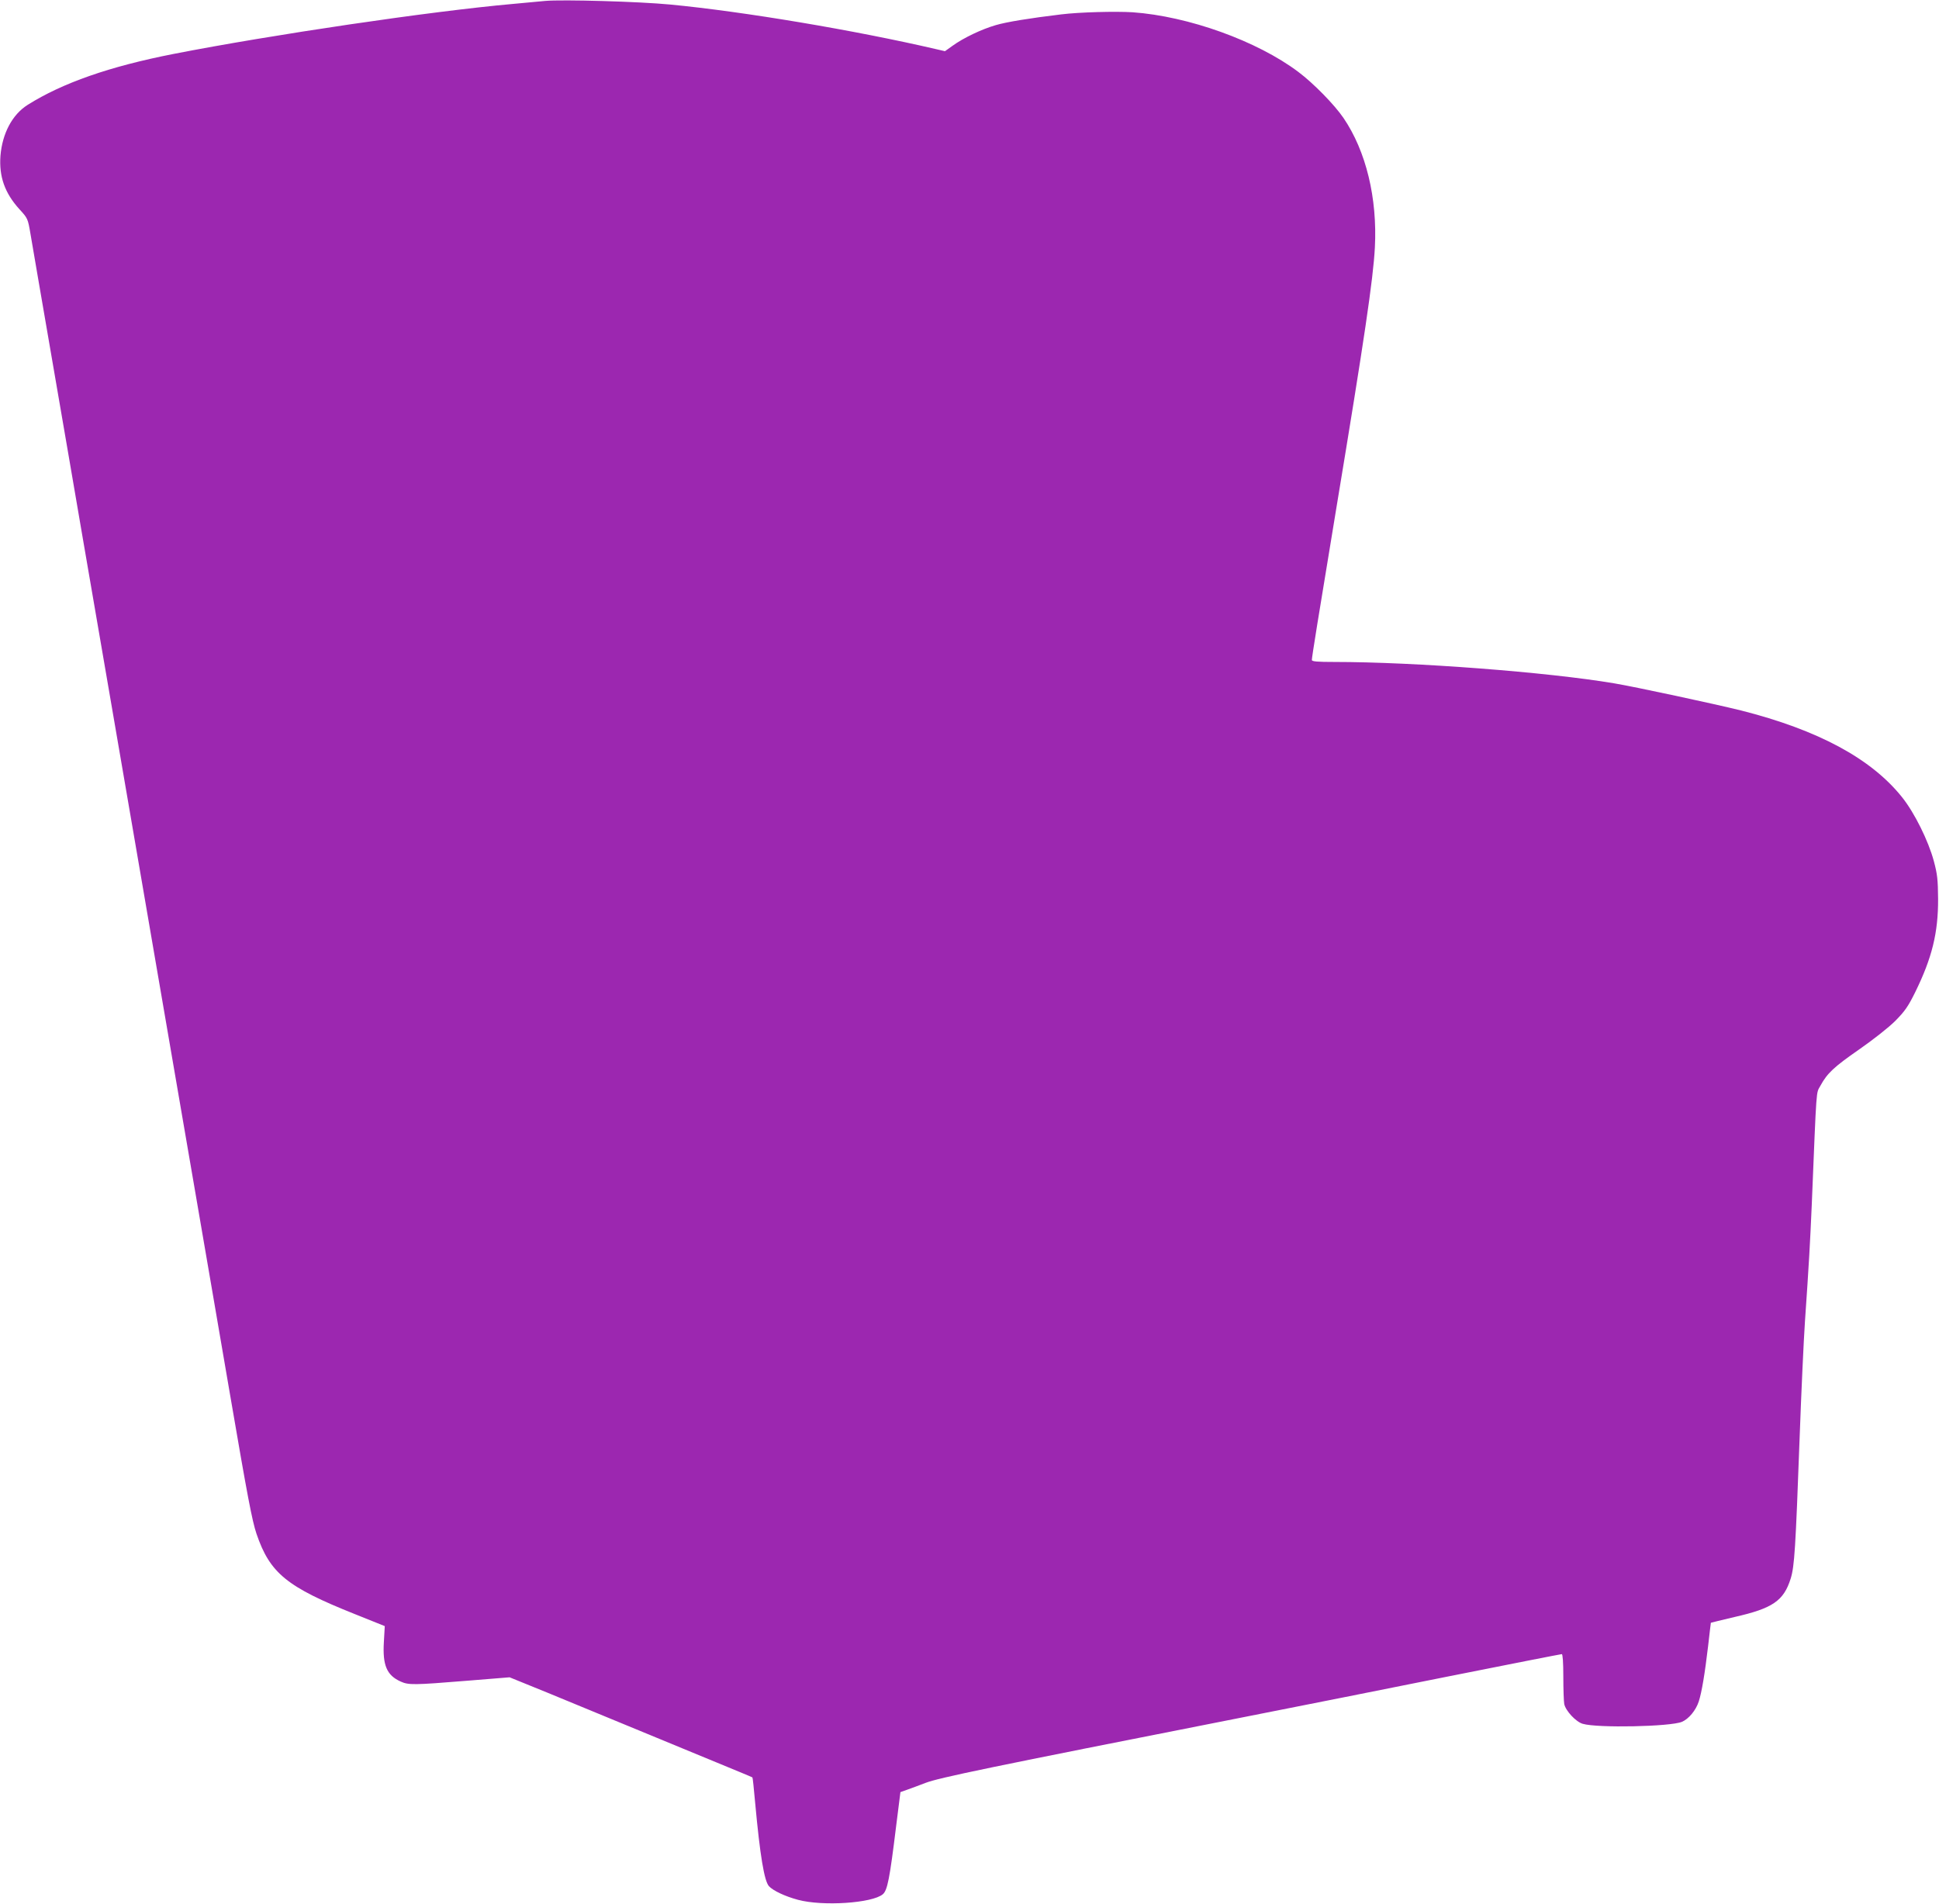
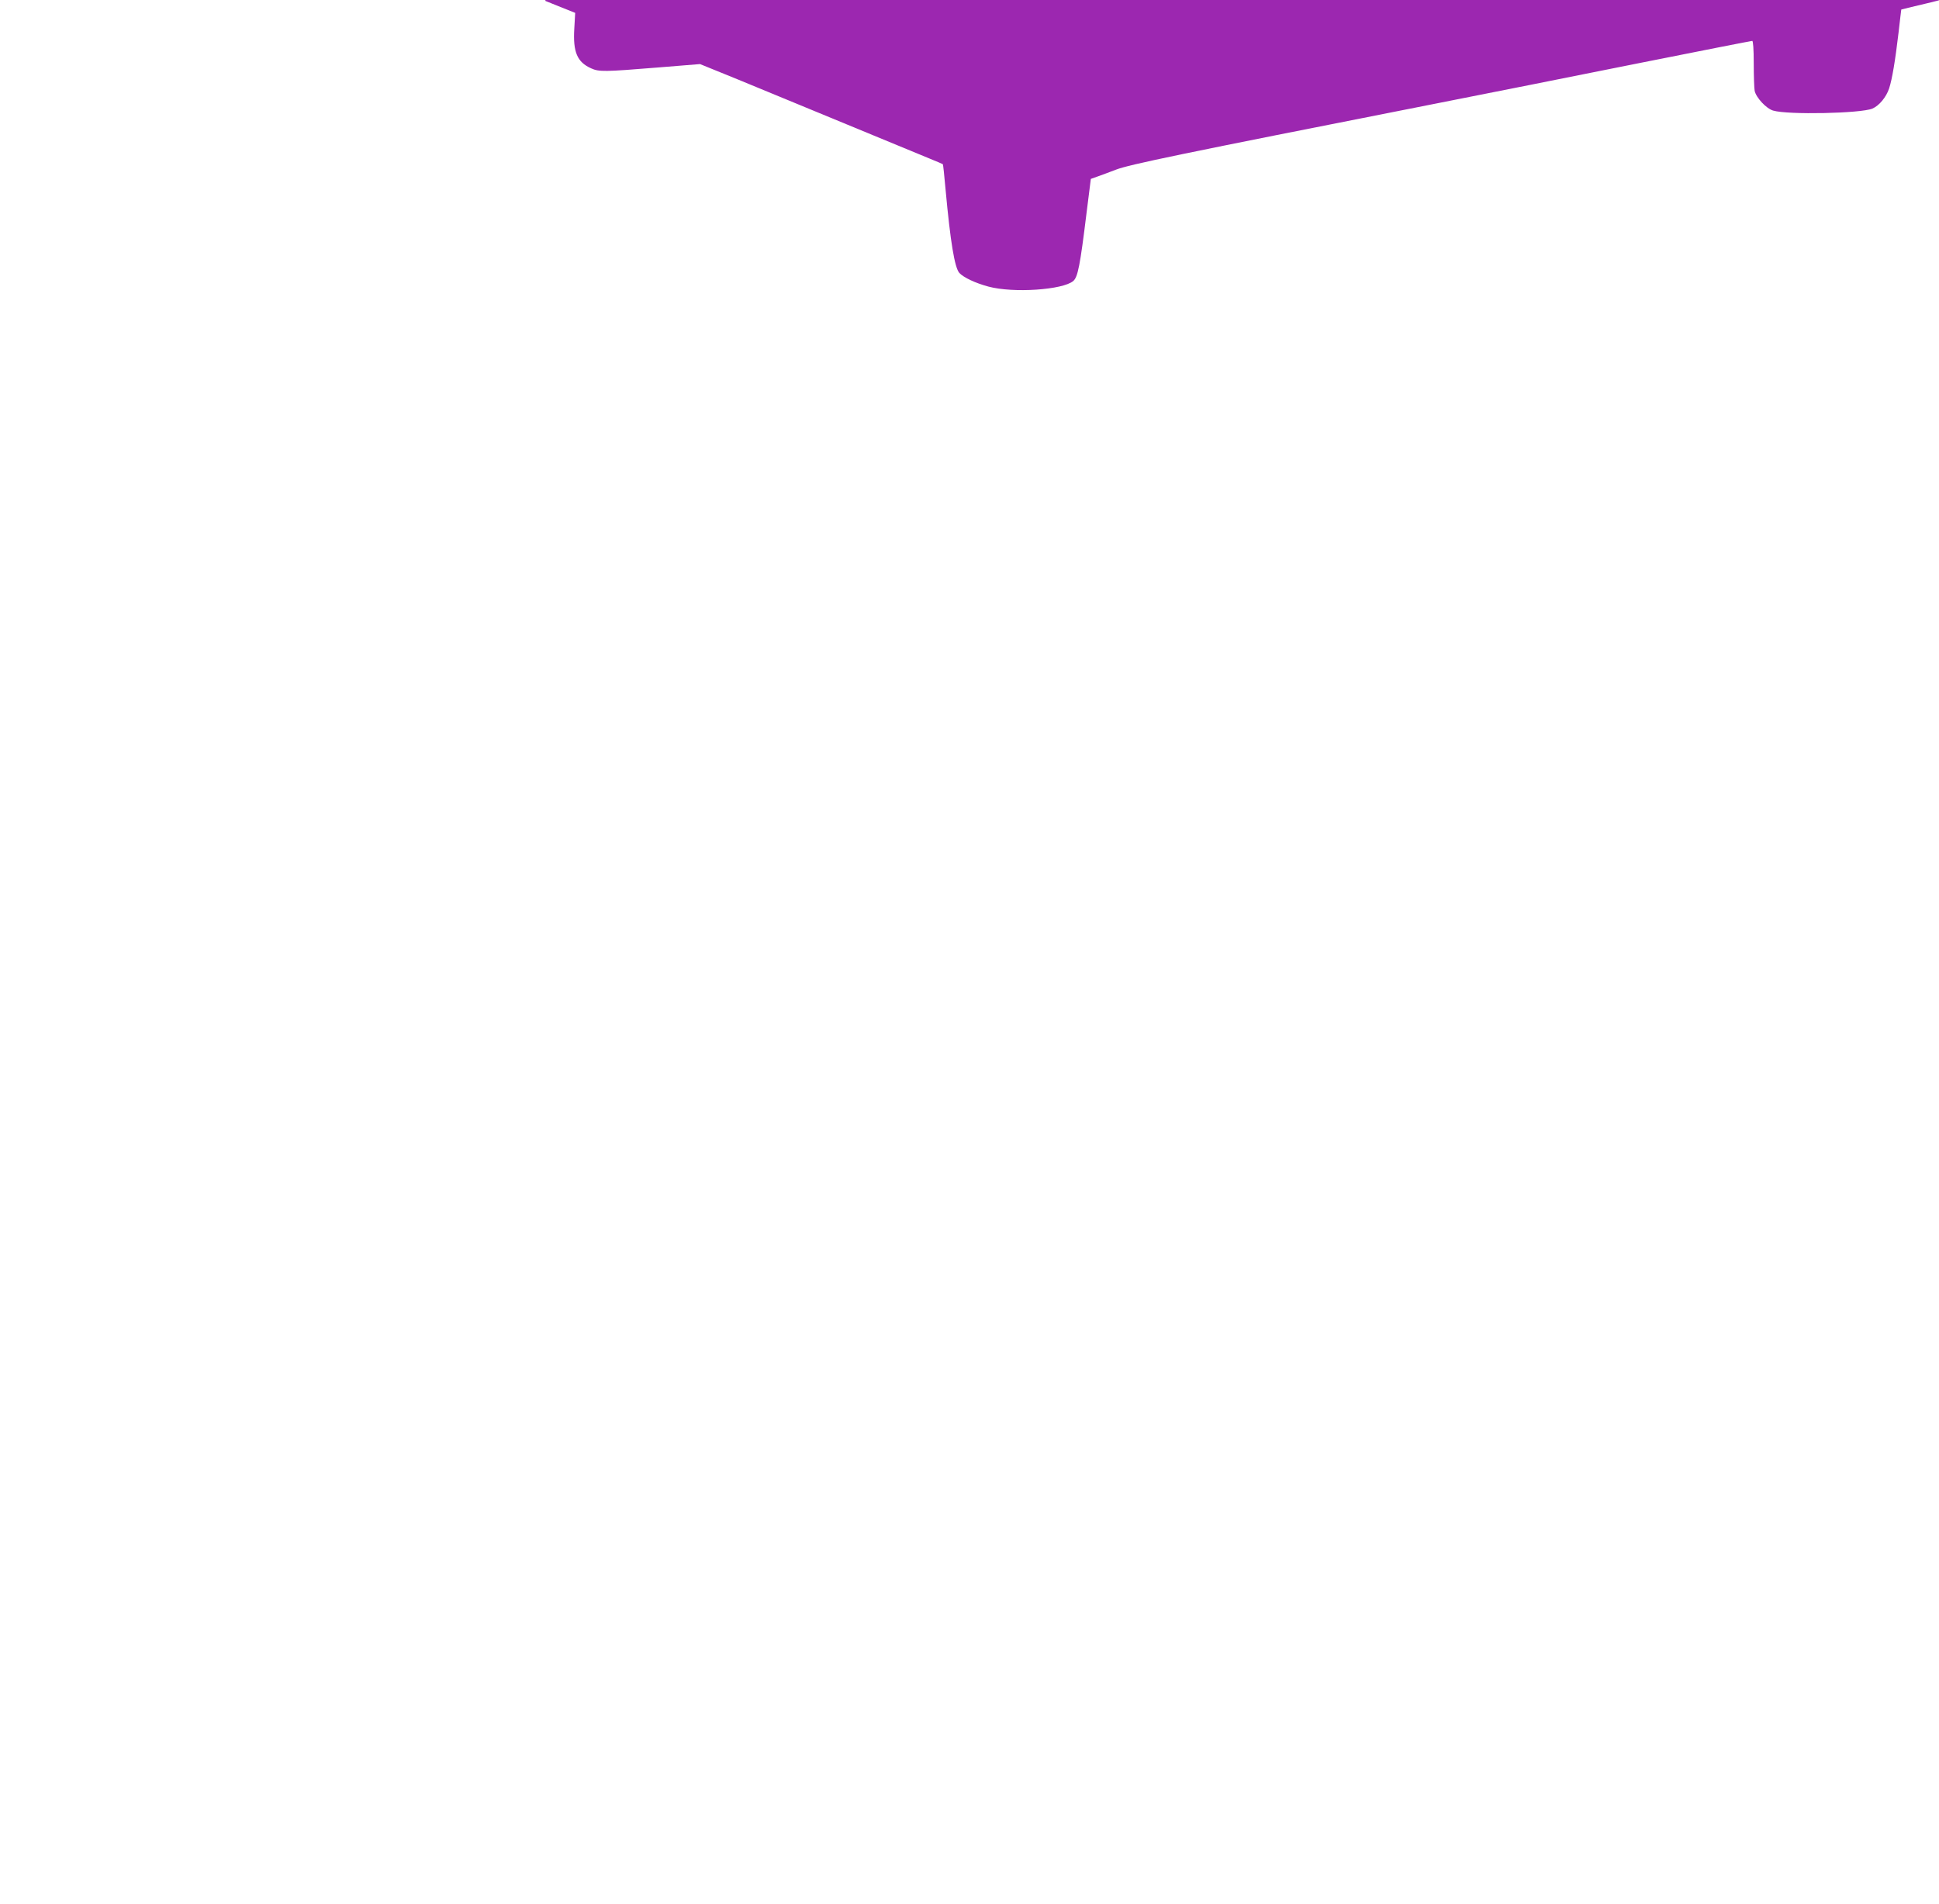
<svg xmlns="http://www.w3.org/2000/svg" version="1.0" width="1280pt" height="1257pt" viewBox="0 0 1280 1257" preserveAspectRatio="xMidYMid meet">
  <g transform="translate(0,1257) scale(0.1,-0.1)" fill="#9c27b0" stroke="none">
-     <path d="M3600 12564 c-25 -2 -121 -11 -215 -20 -540 -48 -1589 -203 -2239 -330 -424 -83 -734 -192 -963 -336 -102 -64 -168 -189 -180 -337 -10 -136 28 -245 125 -352 55 -60 56 -62 73 -162 9 -56 74 -430 143 -832 69 -401 160 -928 201 -1170 42 -242 125 -726 185 -1075 60 -349 145 -846 190 -1105 44 -258 94 -546 110 -640 28 -160 81 -470 271 -1575 44 -256 91 -528 104 -605 13 -77 65 -378 115 -670 114 -666 144 -823 173 -910 89 -261 199 -351 650 -531 l197 -79 -6 -106 c-9 -152 19 -219 111 -260 52 -24 89 -23 435 5 l284 23 251 -102 c137 -57 459 -189 715 -295 256 -106 503 -208 550 -227 47 -19 86 -36 87 -37 2 -1 10 -76 18 -167 32 -348 60 -516 91 -551 28 -30 106 -67 192 -90 164 -44 491 -22 560 37 30 26 45 100 88 452 l28 222 45 16 c25 9 80 29 121 45 89 34 405 100 2080 430 338 67 951 188 1362 271 411 82 752 149 758 149 6 0 10 -54 10 -149 0 -82 3 -163 6 -180 9 -45 77 -118 122 -131 98 -29 578 -19 655 13 45 19 92 76 111 134 20 62 40 182 62 368 9 83 18 151 18 152 1 1 72 18 156 38 252 57 325 107 371 254 25 81 32 194 59 930 11 304 27 648 35 765 27 390 34 520 45 771 33 804 28 733 57 787 45 83 89 124 256 240 92 64 195 145 238 188 63 64 84 93 132 190 111 226 152 393 151 615 -1 129 -5 164 -28 250 -36 134 -127 318 -209 421 -204 256 -555 445 -1065 574 -174 43 -694 155 -837 179 -440 74 -1315 141 -1847 141 -112 0 -148 3 -148 13 0 19 41 272 164 1017 182 1099 241 1497 252 1706 17 326 -58 636 -207 855 -60 88 -198 229 -298 304 -272 205 -727 368 -1094 394 -112 7 -351 1 -472 -14 -208 -25 -361 -50 -432 -71 -93 -27 -213 -84 -286 -137 l-49 -35 -56 13 c-537 125 -1275 249 -1757 295 -208 20 -710 34 -825 24z" />
+     <path d="M3600 12564 l197 -79 -6 -106 c-9 -152 19 -219 111 -260 52 -24 89 -23 435 5 l284 23 251 -102 c137 -57 459 -189 715 -295 256 -106 503 -208 550 -227 47 -19 86 -36 87 -37 2 -1 10 -76 18 -167 32 -348 60 -516 91 -551 28 -30 106 -67 192 -90 164 -44 491 -22 560 37 30 26 45 100 88 452 l28 222 45 16 c25 9 80 29 121 45 89 34 405 100 2080 430 338 67 951 188 1362 271 411 82 752 149 758 149 6 0 10 -54 10 -149 0 -82 3 -163 6 -180 9 -45 77 -118 122 -131 98 -29 578 -19 655 13 45 19 92 76 111 134 20 62 40 182 62 368 9 83 18 151 18 152 1 1 72 18 156 38 252 57 325 107 371 254 25 81 32 194 59 930 11 304 27 648 35 765 27 390 34 520 45 771 33 804 28 733 57 787 45 83 89 124 256 240 92 64 195 145 238 188 63 64 84 93 132 190 111 226 152 393 151 615 -1 129 -5 164 -28 250 -36 134 -127 318 -209 421 -204 256 -555 445 -1065 574 -174 43 -694 155 -837 179 -440 74 -1315 141 -1847 141 -112 0 -148 3 -148 13 0 19 41 272 164 1017 182 1099 241 1497 252 1706 17 326 -58 636 -207 855 -60 88 -198 229 -298 304 -272 205 -727 368 -1094 394 -112 7 -351 1 -472 -14 -208 -25 -361 -50 -432 -71 -93 -27 -213 -84 -286 -137 l-49 -35 -56 13 c-537 125 -1275 249 -1757 295 -208 20 -710 34 -825 24z" />
  </g>
</svg>